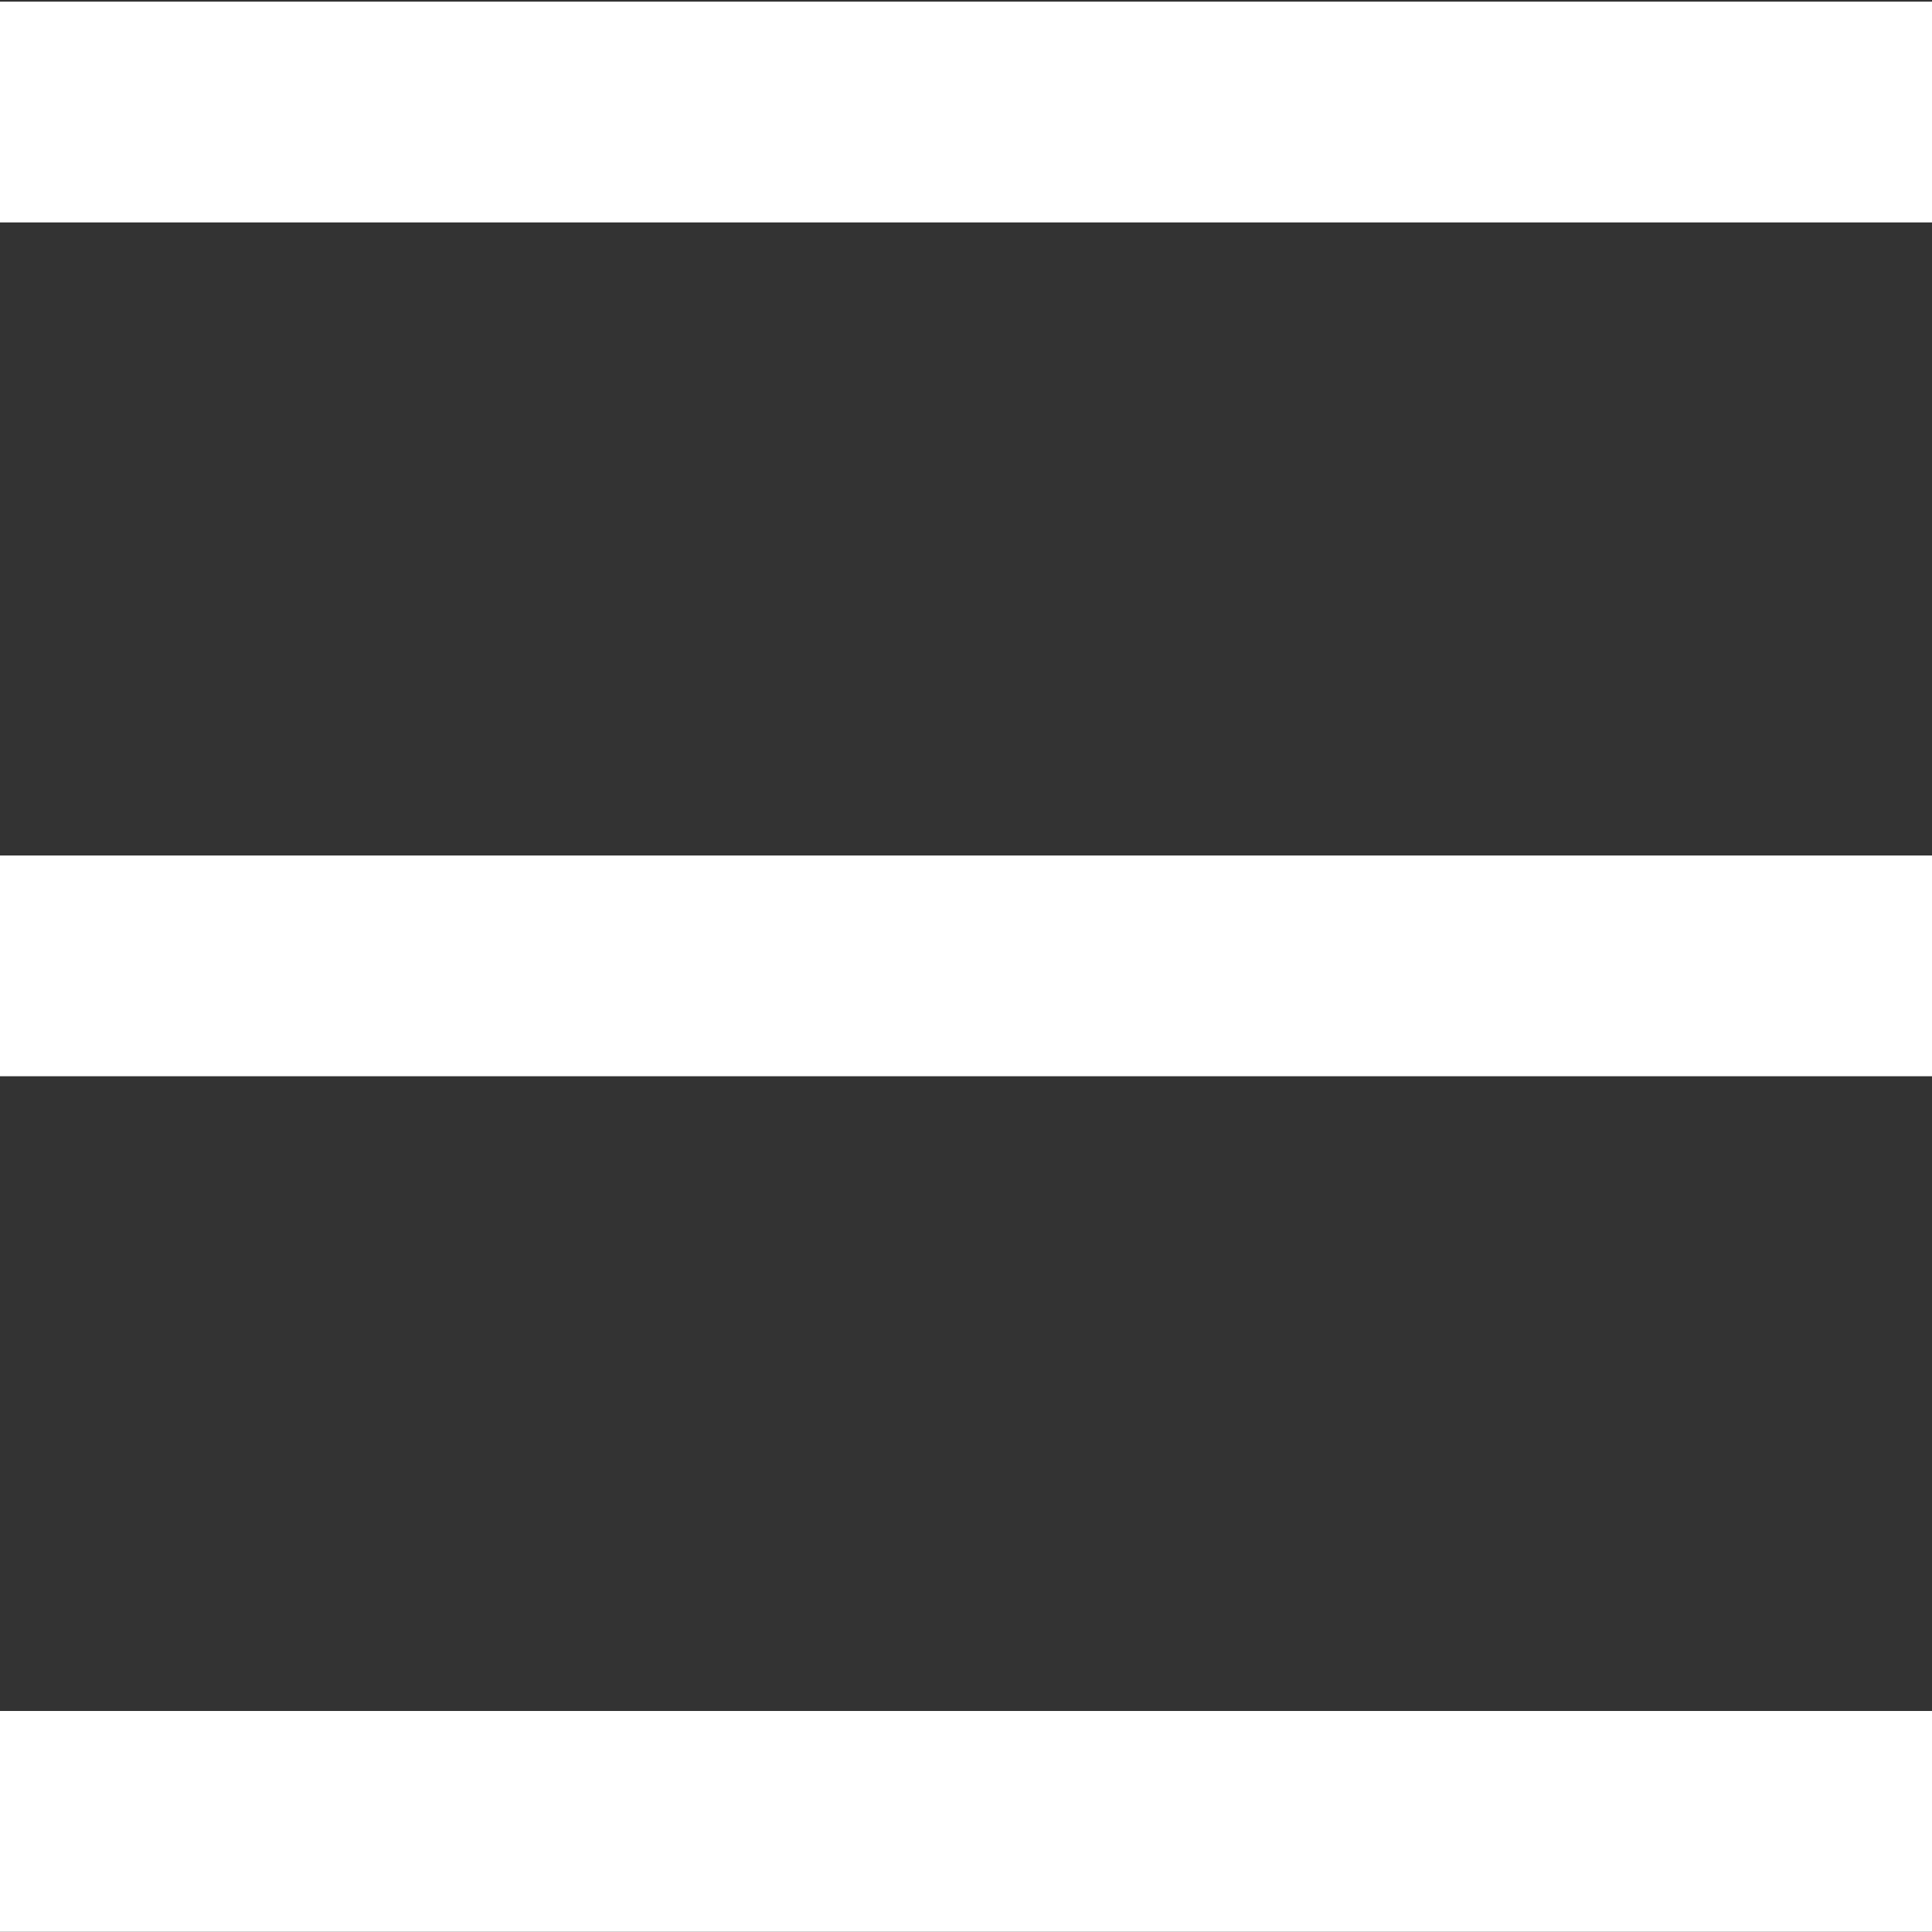
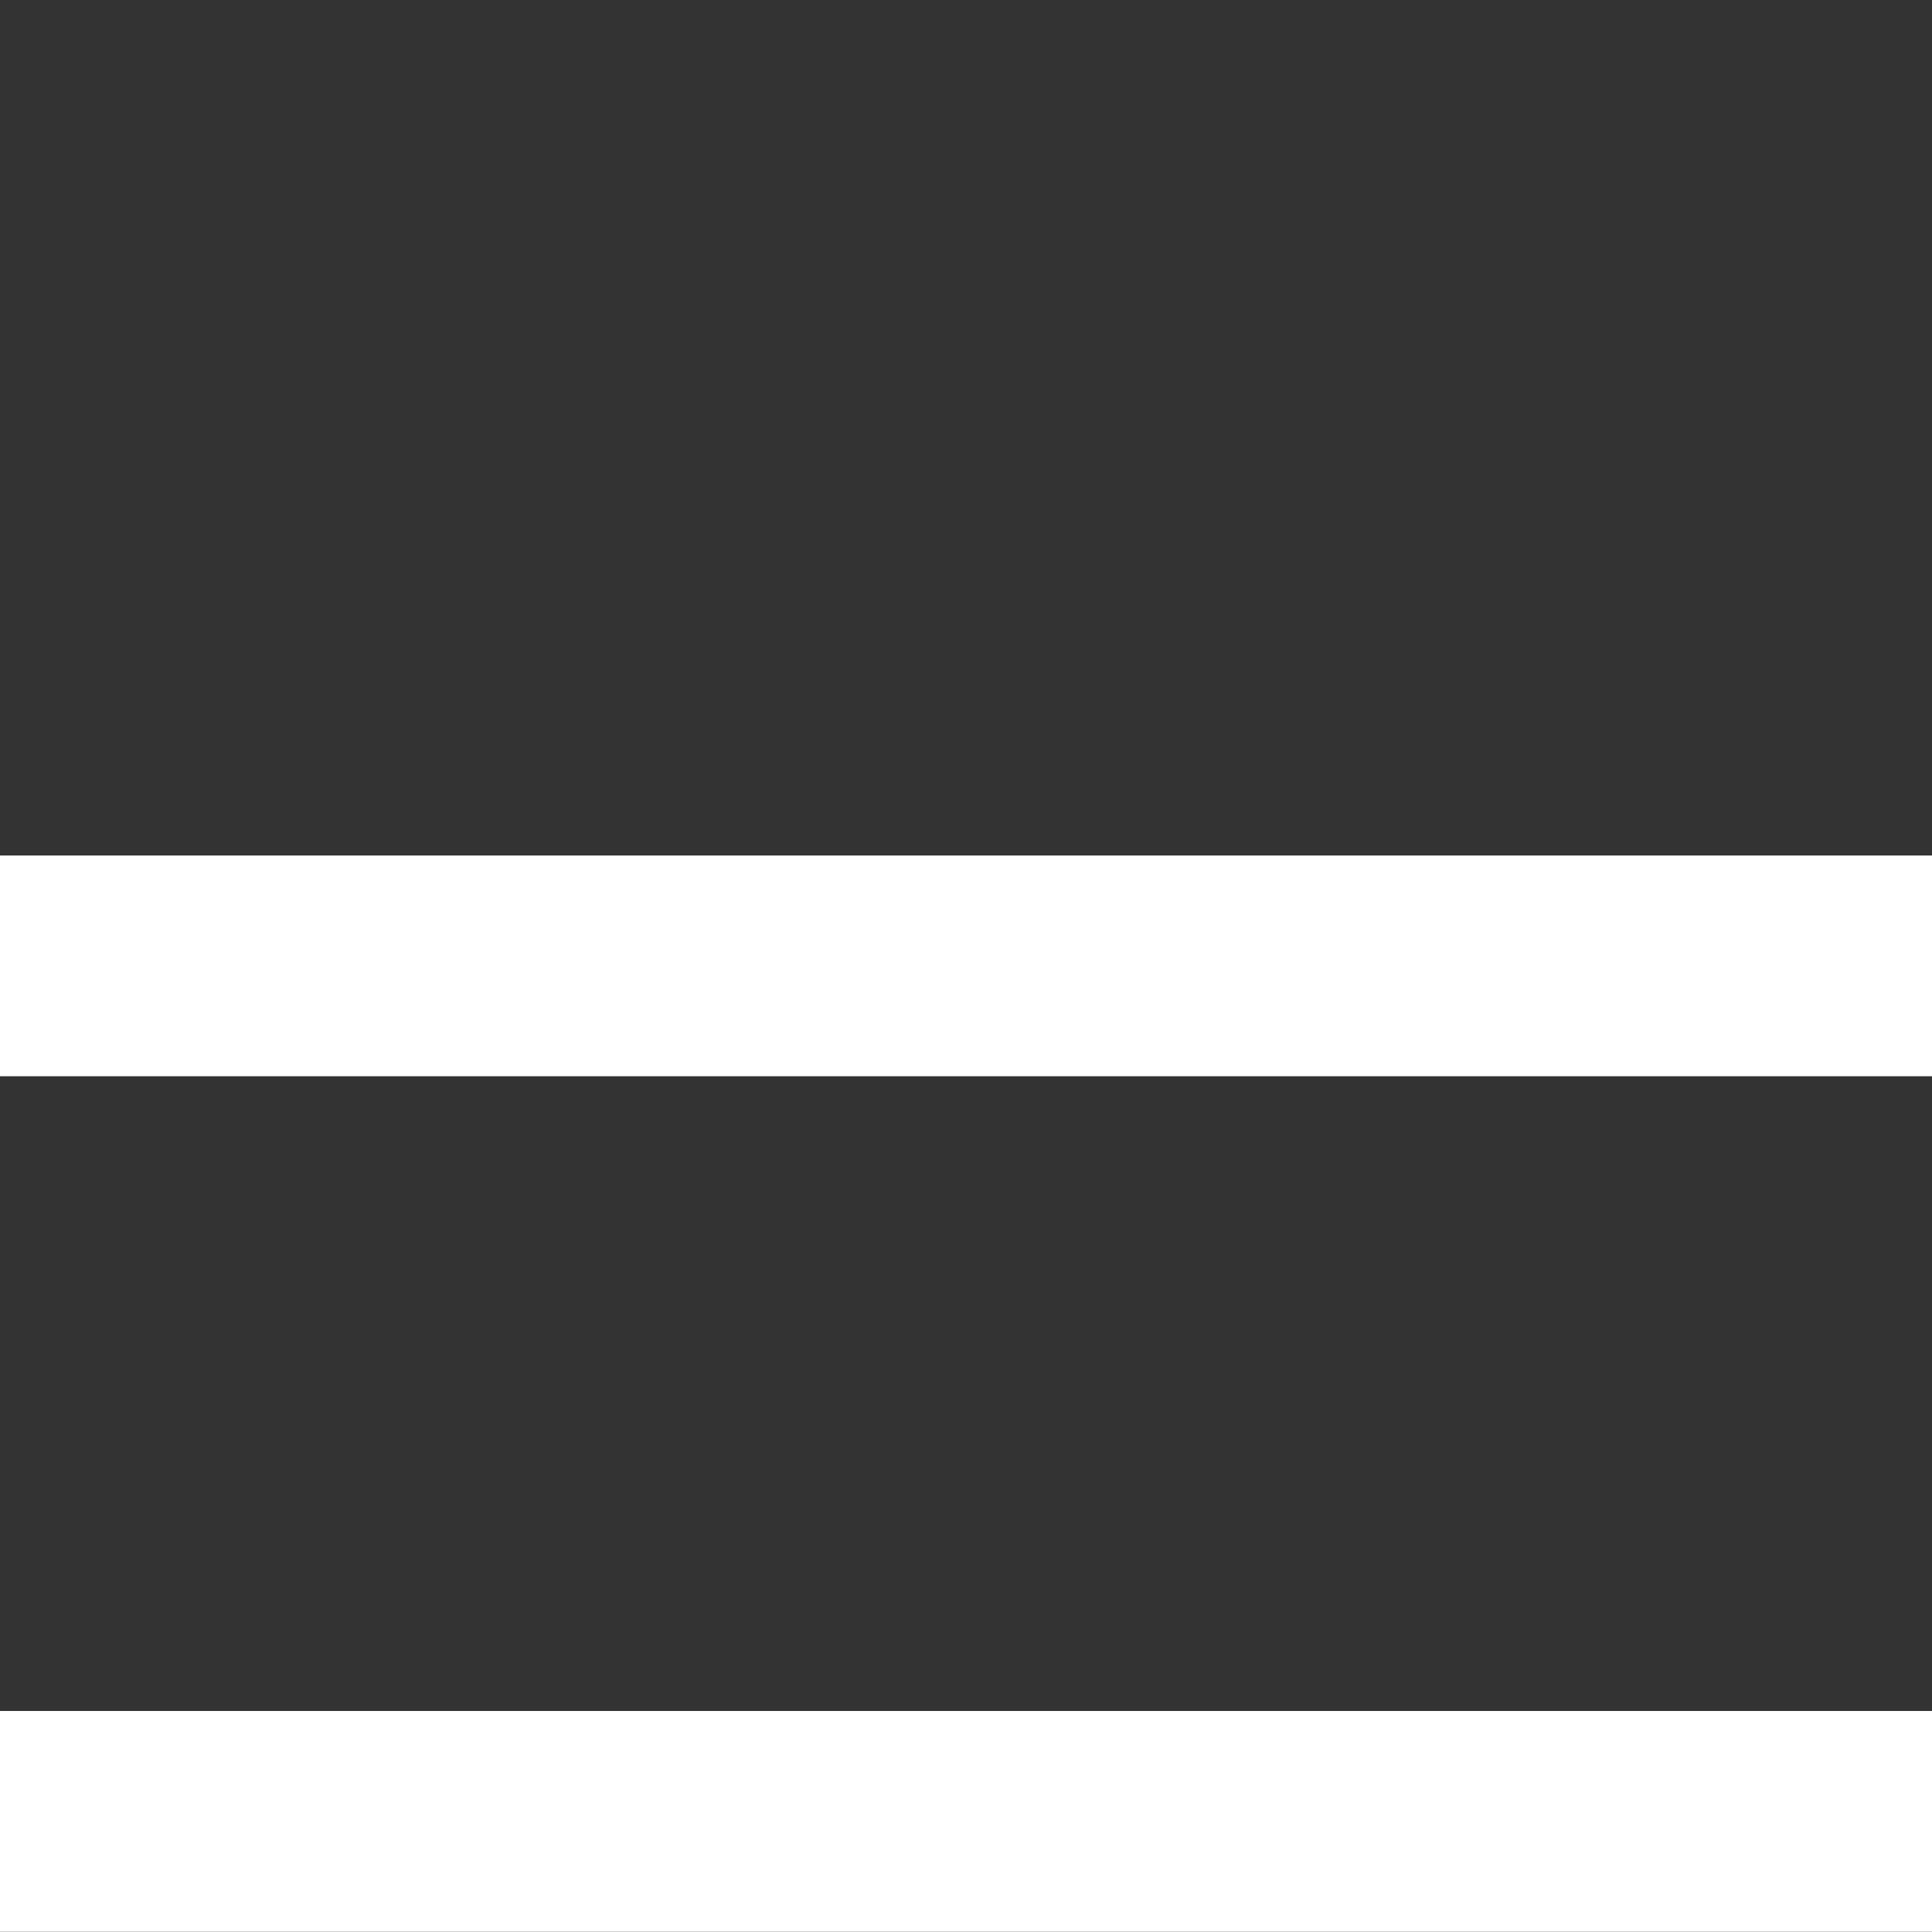
<svg xmlns="http://www.w3.org/2000/svg" xmlns:ns1="http://sodipodi.sourceforge.net/DTD/sodipodi-0.dtd" xmlns:ns2="http://www.inkscape.org/namespaces/inkscape" width="7.001mm" height="7mm" viewBox="0 0 7.001 7" version="1.1" id="svg1" xml:space="preserve" ns1:docname="open.svg" ns2:version="1.3.2 (091e20ef0f, 2023-11-25)">
  <rect x="0" y="0" width="7.001" height="7" fill="#333333" stroke="none" />
  <ns1:namedview id="namedview1" pagecolor="#ffffff" bordercolor="#000000" borderopacity="0.25" ns2:showpageshadow="2" ns2:pageopacity="0.0" ns2:pagecheckerboard="0" ns2:deskcolor="#d1d1d1" ns2:document-units="mm" showguides="true" ns2:zoom="18.855702" ns2:cx="8.9362887" ns2:cy="15.936824" ns2:window-width="1920" ns2:window-height="1131" ns2:window-x="0" ns2:window-y="0" ns2:window-maximized="1" ns2:current-layer="svg1" />
  <defs id="defs1" />
-   <path style="fill:none;fill-opacity:1;stroke:#ffffff;stroke-width:0.8;stroke-linecap:butt;stroke-linejoin:miter;stroke-dasharray:none;stroke-opacity:1" d="M 0,0.406 H 7.001" id="path3" />
  <path style="fill:none;fill-opacity:1;stroke:#ffffff;stroke-width:0.8;stroke-linecap:butt;stroke-linejoin:miter;stroke-dasharray:none;stroke-opacity:1" d="M 0,6.6 H 7.001" id="path3-5" />
  <path style="fill:none;fill-opacity:1;stroke:#ffffff;stroke-width:0.8;stroke-linecap:butt;stroke-linejoin:miter;stroke-dasharray:none;stroke-opacity:1" d="M 0,3.5 H 7.001" id="path3-5-2" />
</svg>